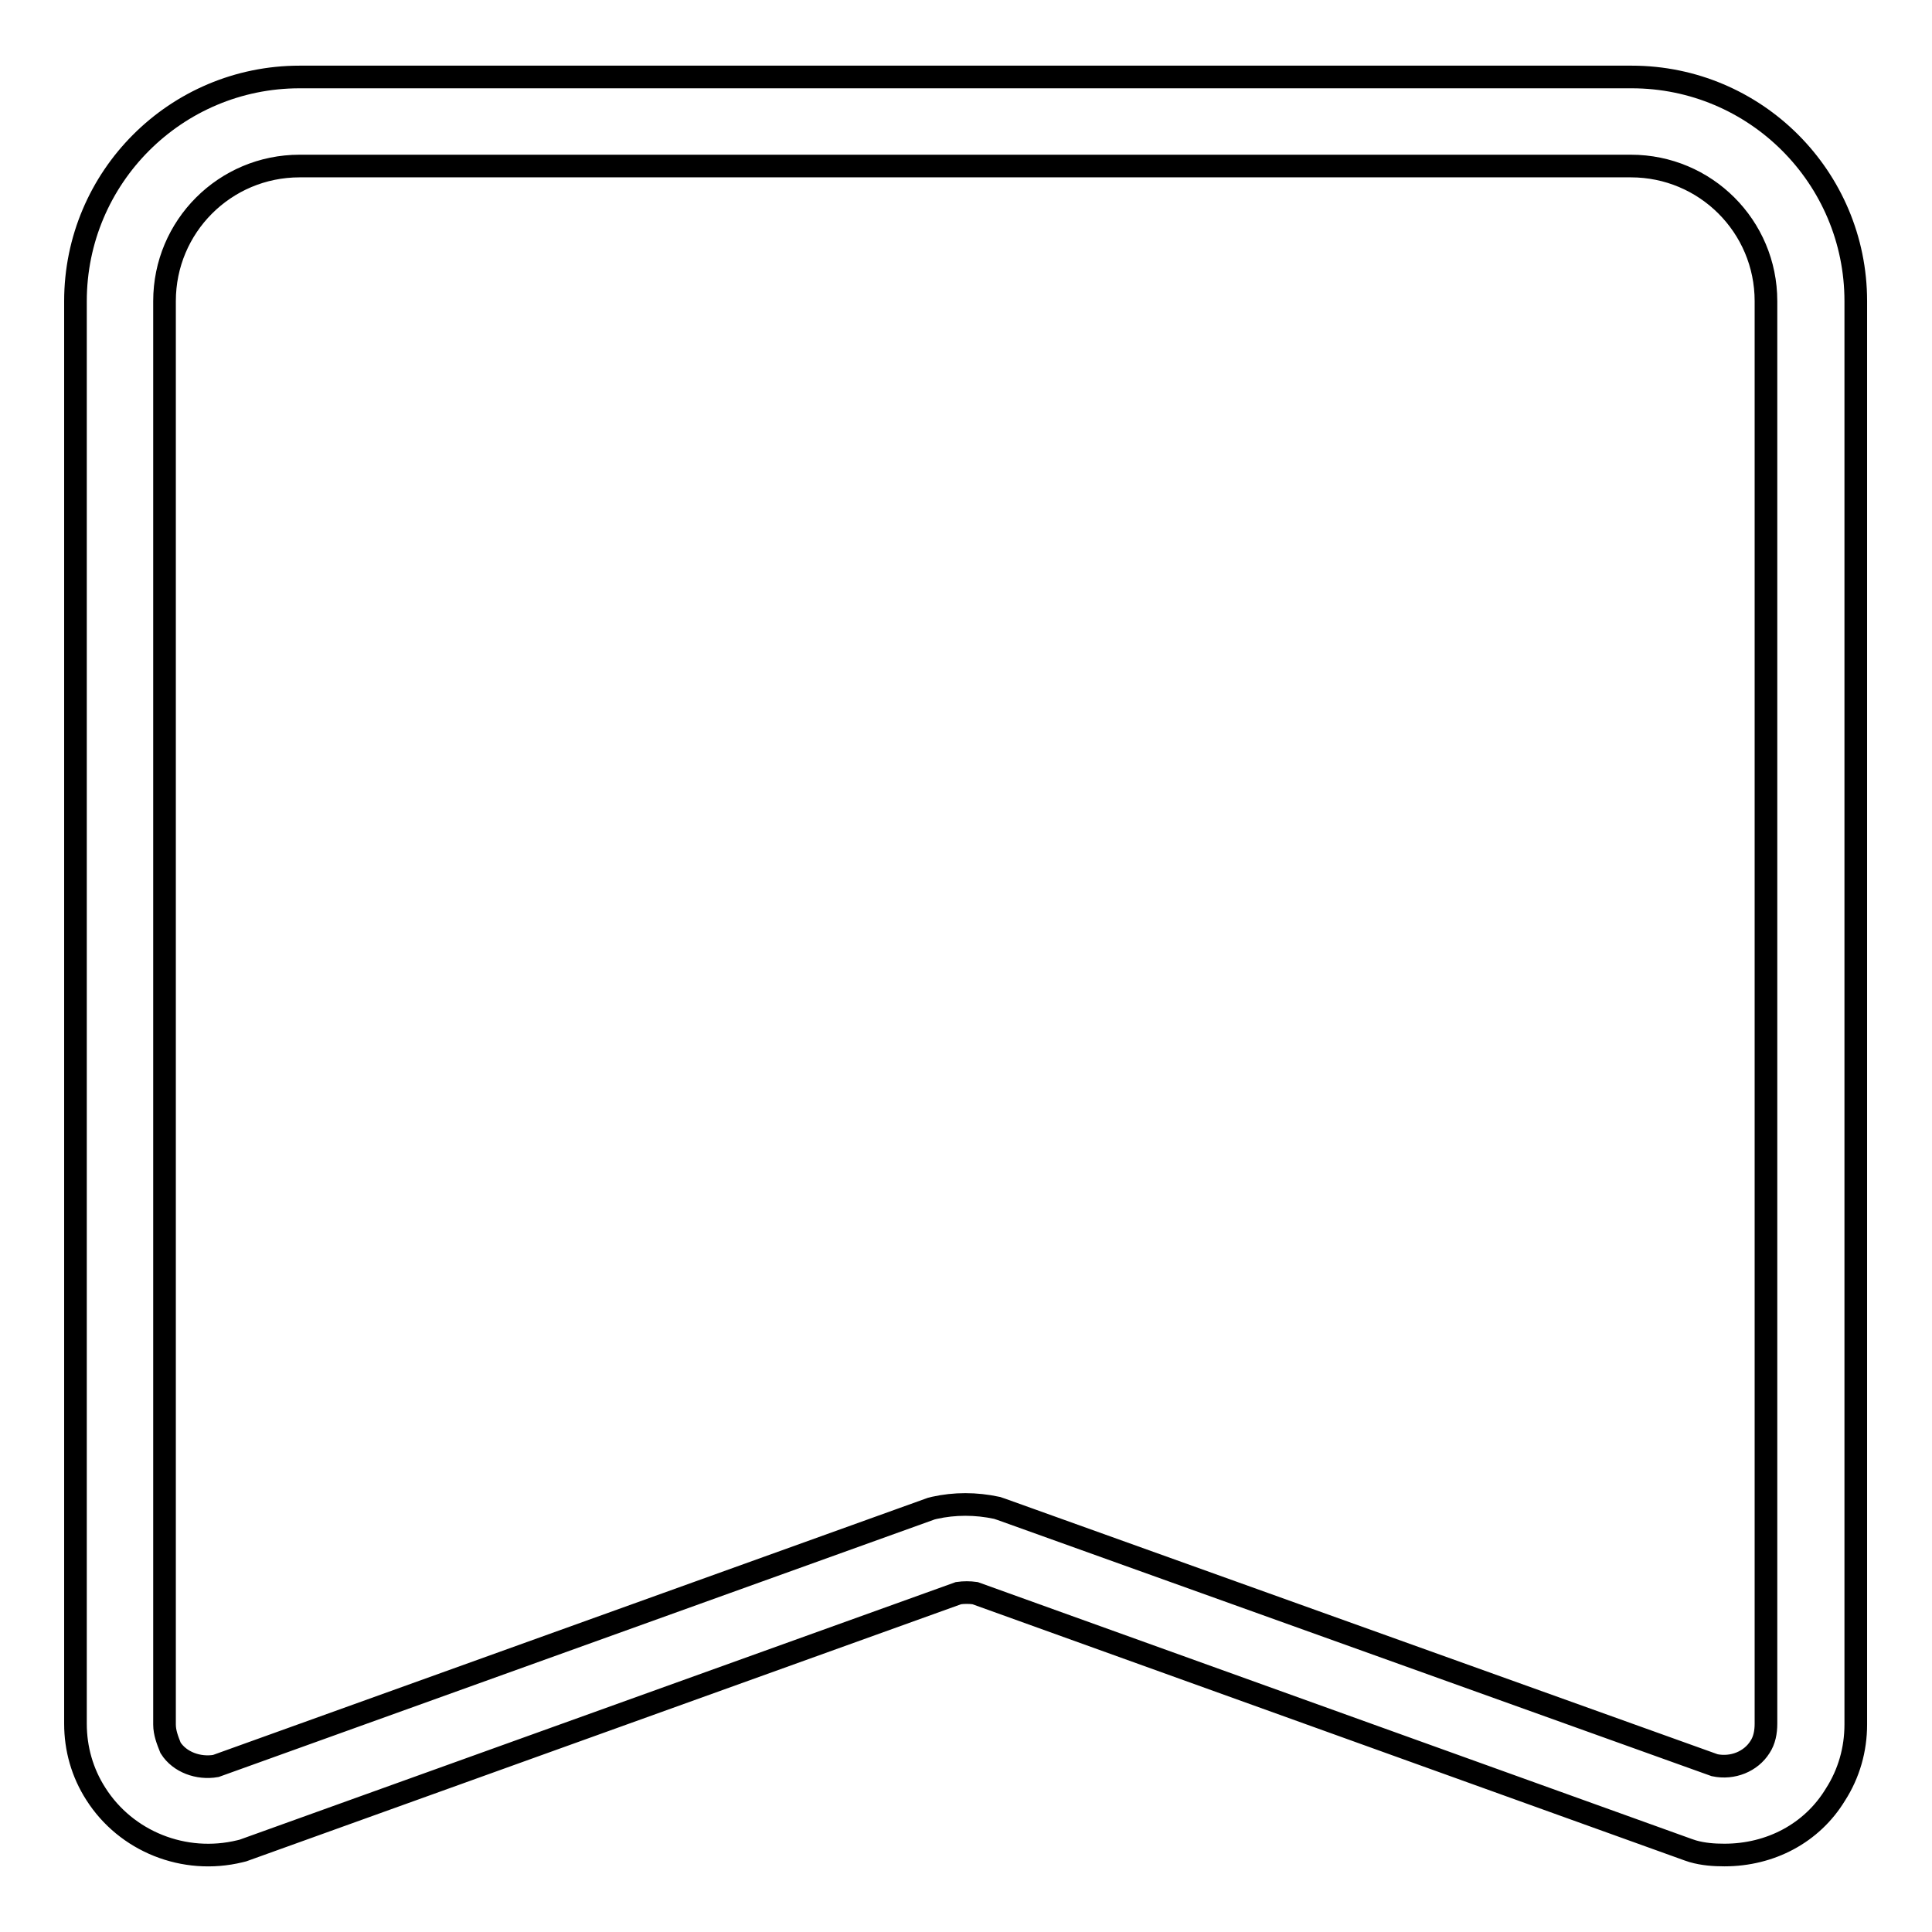
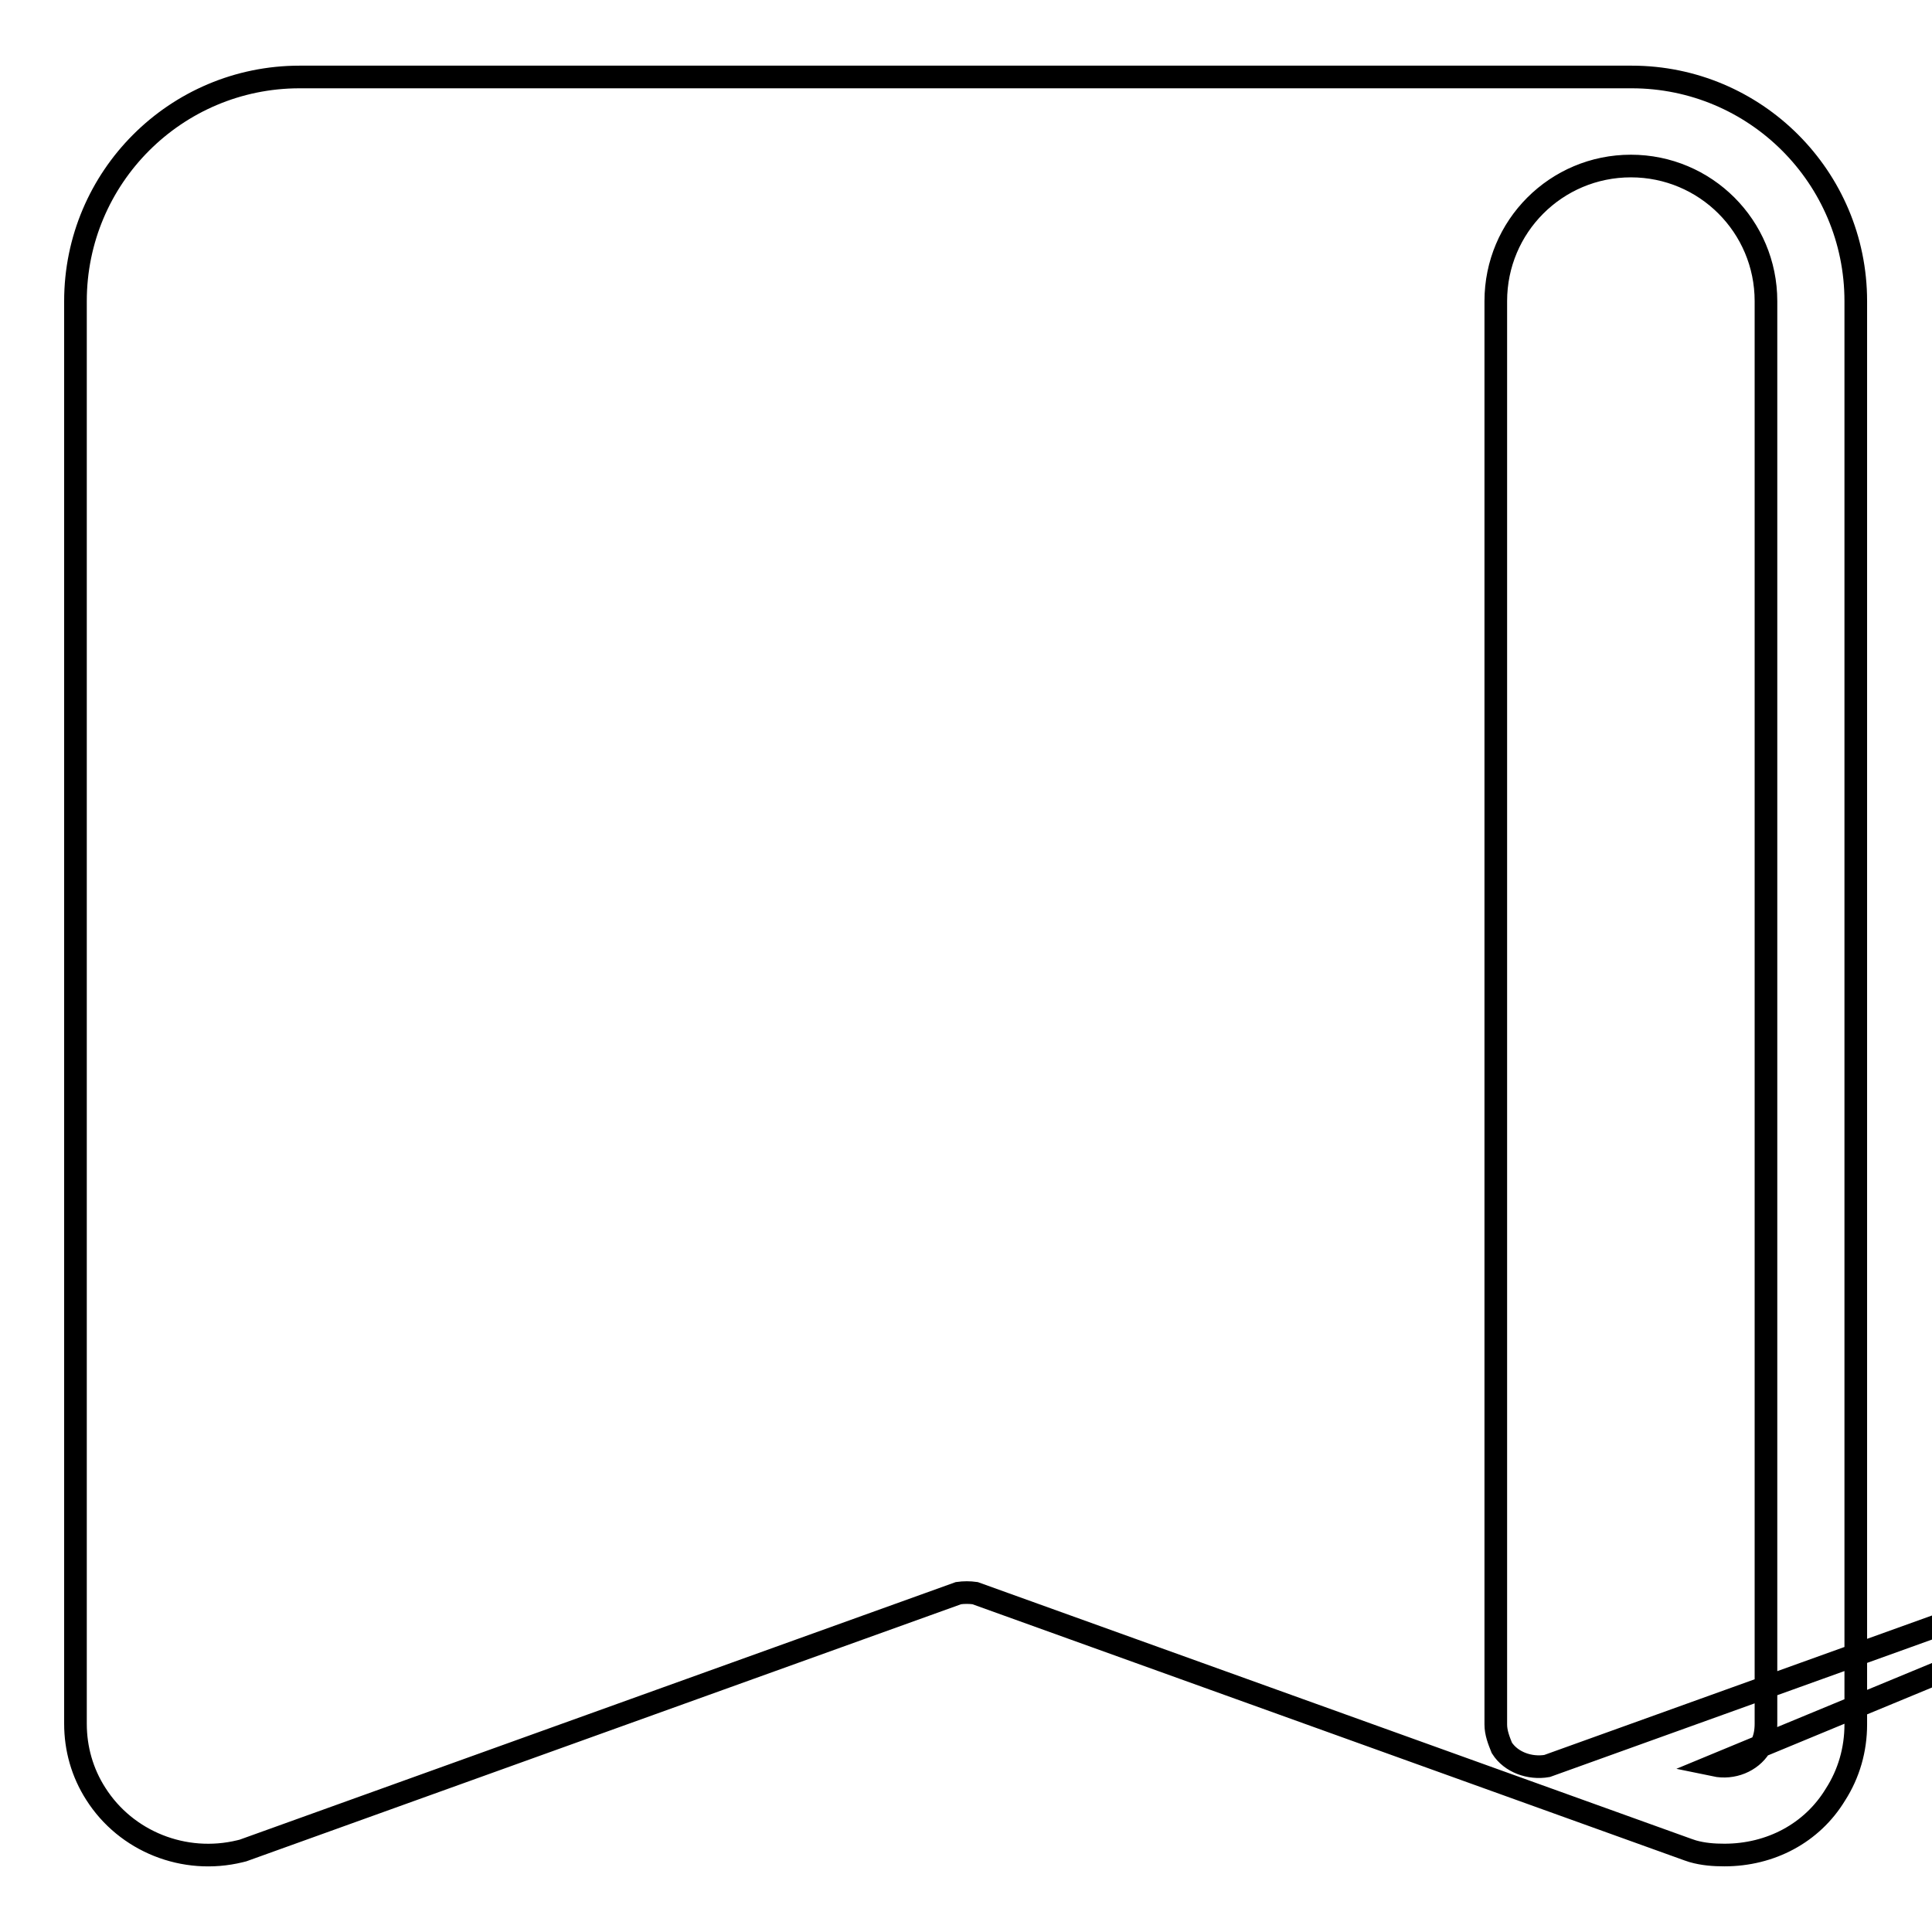
<svg xmlns="http://www.w3.org/2000/svg" version="1.1" x="0px" y="0px" viewBox="0 0 256 256" enable-background="new 0 0 256 256" xml:space="preserve">
  <g>
-     <path stroke-width="3" fill-opacity="0" stroke="#000000" d="M228.5,245.8c-1.4,0-2.8-0.1-4.2-0.5l-0.6-0.2l-94.5-34c-0.7-0.1-1.5-0.1-2.2,0l-94.8,34.1l-0.4,0.1 c-7.4,1.8-15.1-1.3-19.1-7.6c-1.8-2.8-2.7-6-2.7-9.3V39.9c0-16.4,13.3-29.7,29.7-29.7h176.5c16.4,0,29.7,13.3,29.7,29.7v188.6 c0,3.3-0.9,6.5-2.7,9.3C240.1,242.9,234.6,245.8,228.5,245.8z M227.2,233.9c2.4,0.5,4.8-0.5,6-2.4c0.6-0.9,0.8-2,0.8-3.1V39.9 c0-9.9-8-17.9-17.9-17.9H39.7c-9.9,0-17.9,8-17.9,17.9v188.6c0,1.1,0.4,2.1,0.8,3.1c1.2,1.9,3.7,2.8,6,2.4l94.8-34.1l0.4-0.1 c2.7-0.6,5.5-0.6,8.3,0l0.6,0.2L227.2,233.9L227.2,233.9z" />
+     <path stroke-width="3" fill-opacity="0" stroke="#000000" d="M228.5,245.8c-1.4,0-2.8-0.1-4.2-0.5l-0.6-0.2l-94.5-34c-0.7-0.1-1.5-0.1-2.2,0l-94.8,34.1l-0.4,0.1 c-7.4,1.8-15.1-1.3-19.1-7.6c-1.8-2.8-2.7-6-2.7-9.3V39.9c0-16.4,13.3-29.7,29.7-29.7h176.5c16.4,0,29.7,13.3,29.7,29.7v188.6 c0,3.3-0.9,6.5-2.7,9.3C240.1,242.9,234.6,245.8,228.5,245.8z M227.2,233.9c2.4,0.5,4.8-0.5,6-2.4c0.6-0.9,0.8-2,0.8-3.1V39.9 c0-9.9-8-17.9-17.9-17.9c-9.9,0-17.9,8-17.9,17.9v188.6c0,1.1,0.4,2.1,0.8,3.1c1.2,1.9,3.7,2.8,6,2.4l94.8-34.1l0.4-0.1 c2.7-0.6,5.5-0.6,8.3,0l0.6,0.2L227.2,233.9L227.2,233.9z" />
  </g>
</svg>